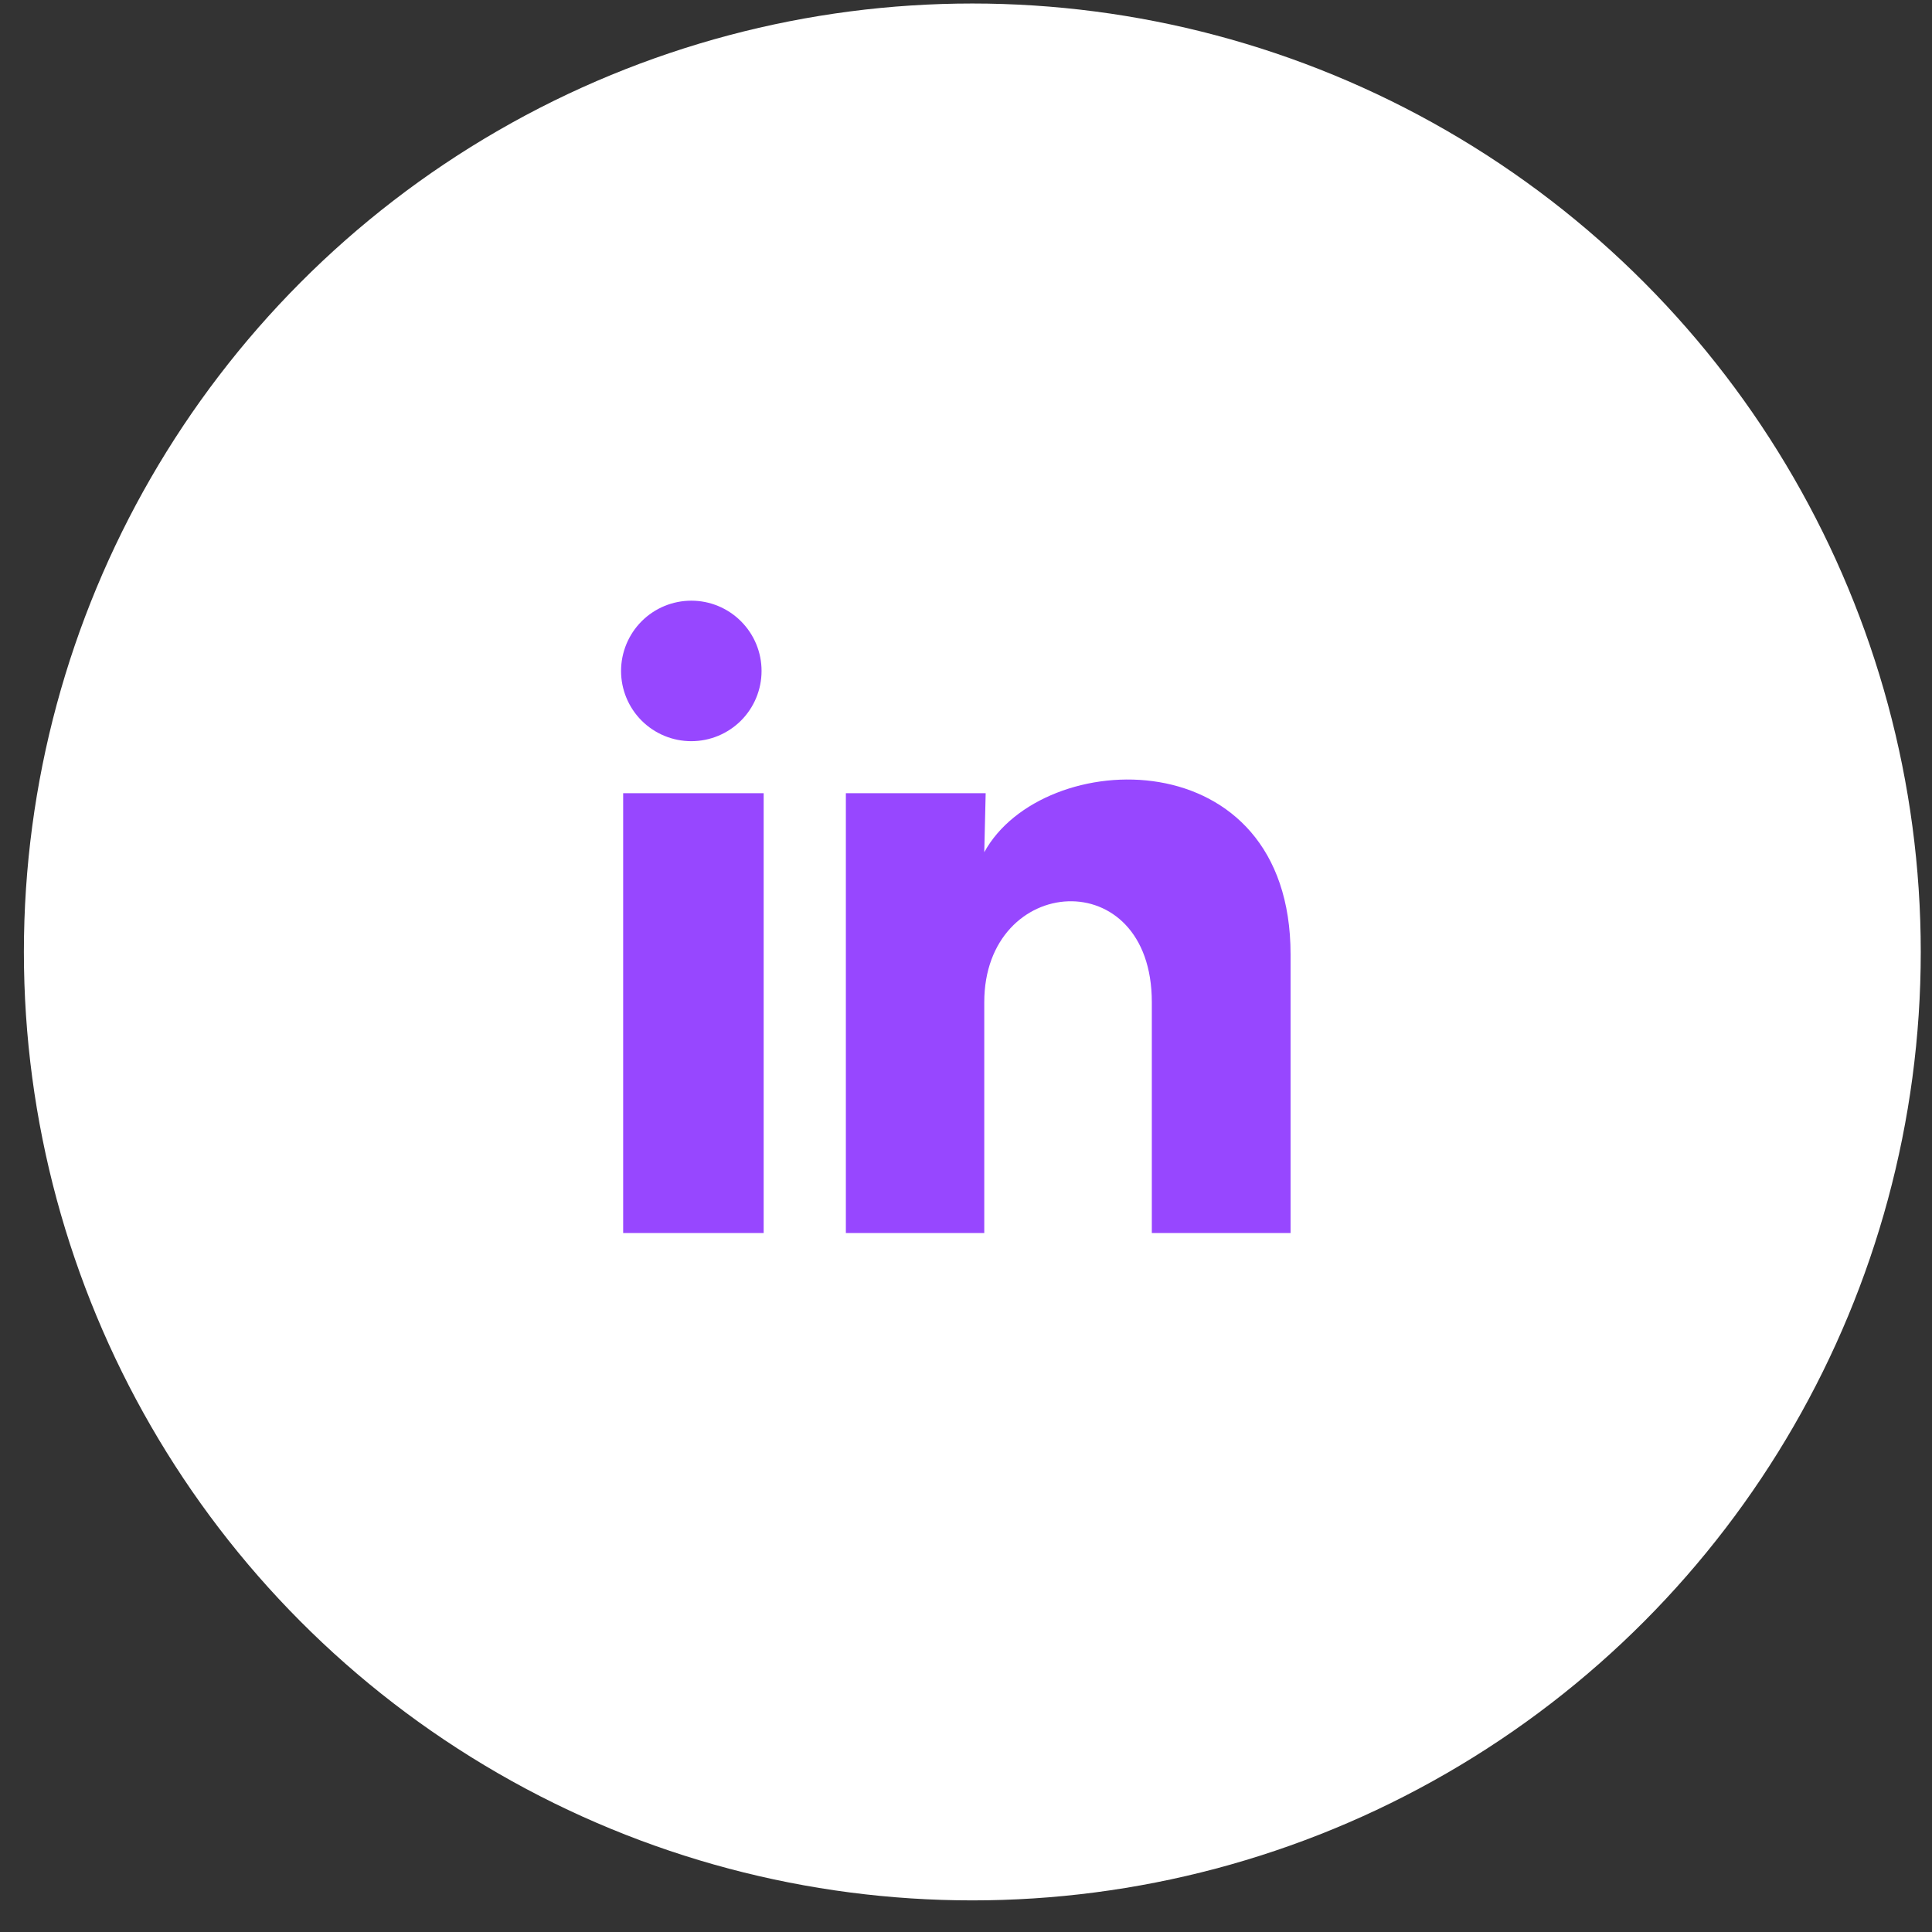
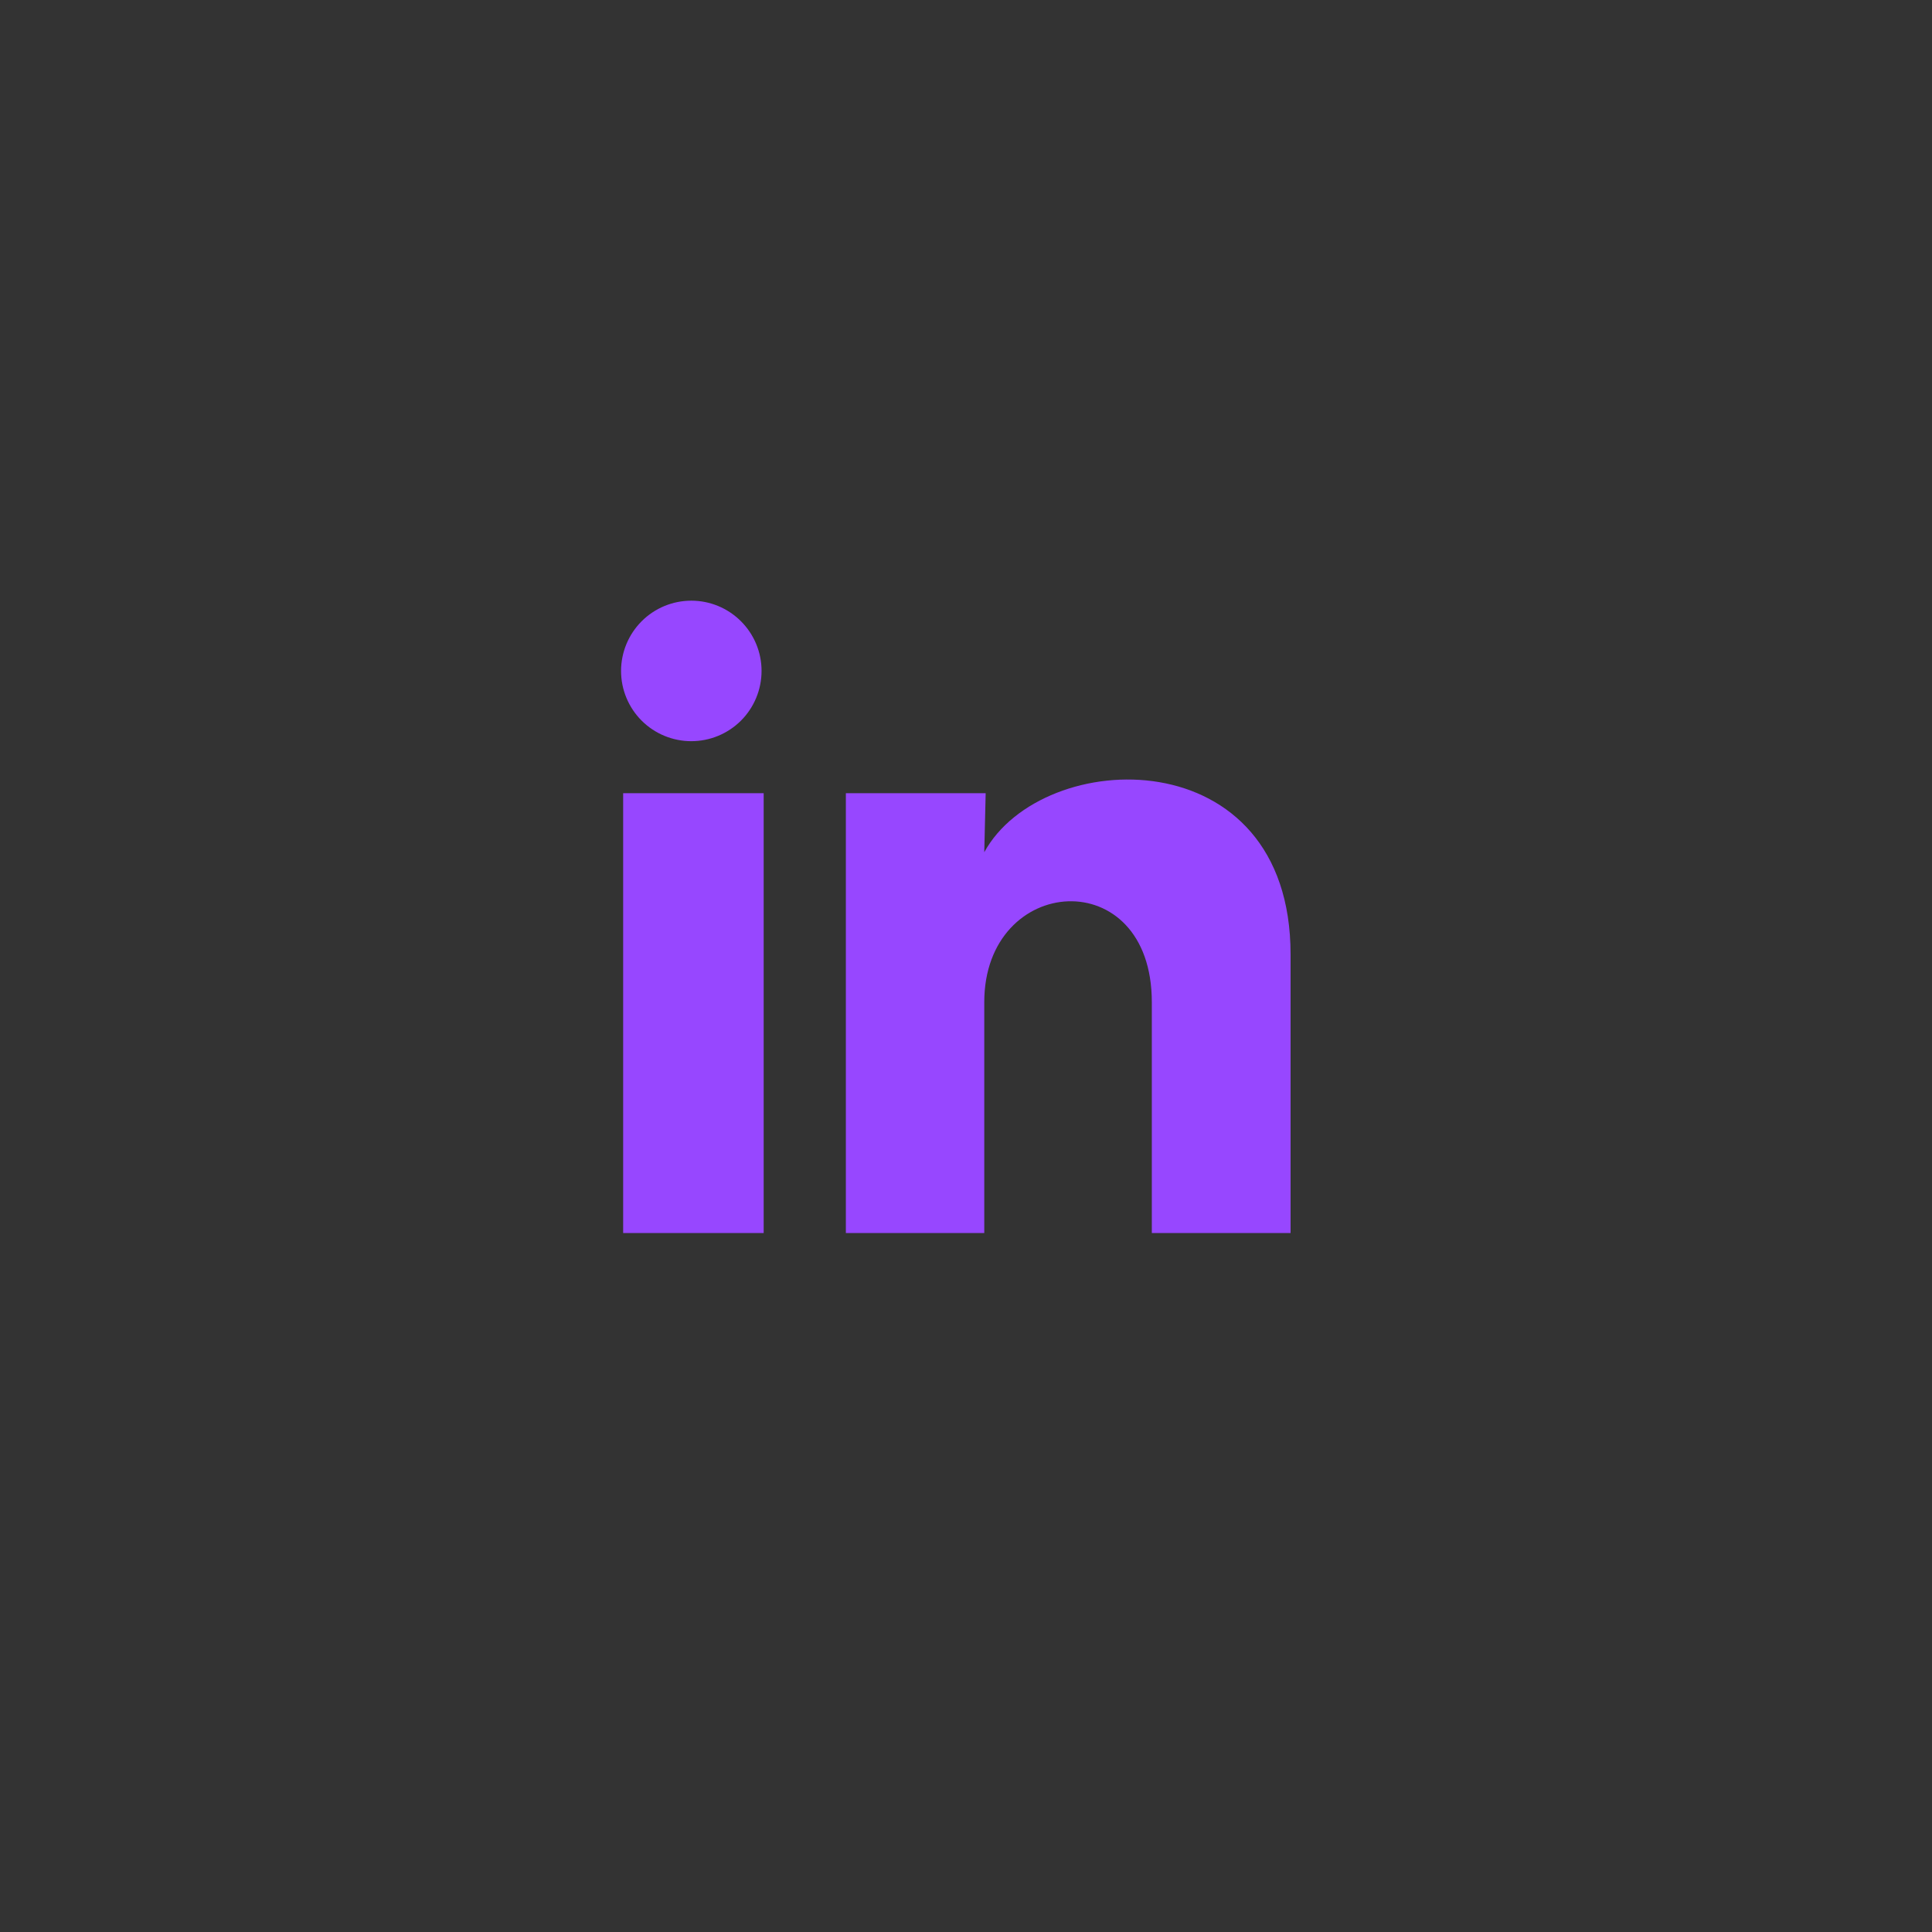
<svg xmlns="http://www.w3.org/2000/svg" width="55" height="55" viewBox="0 0 55 55" fill="none">
  <rect x="0" y="0" width="55" height="55" fill="#333333" stroke="none" />
-   <circle cx="27.68" cy="27.1" r="27" fill="white" />
  <path d="M21.68 19.101C21.68 19.631 21.469 20.14 21.094 20.515C20.718 20.89 20.21 21.1 19.679 21.1C19.149 21.1 18.64 20.889 18.265 20.514C17.89 20.138 17.68 19.63 17.68 19.099C17.681 18.569 17.892 18.06 18.267 17.685C18.642 17.31 19.151 17.1 19.681 17.1C20.212 17.1 20.72 17.311 21.095 17.687C21.47 18.062 21.681 18.571 21.68 19.101ZM21.74 22.581H17.74V35.101H21.74V22.581ZM28.06 22.581H24.08V35.101H28.02V28.531C28.02 24.871 32.79 24.531 32.79 28.531V35.101H36.74V27.171C36.74 21.001 29.68 21.231 28.02 24.261L28.06 22.581Z" fill="#9747FF" />
</svg>